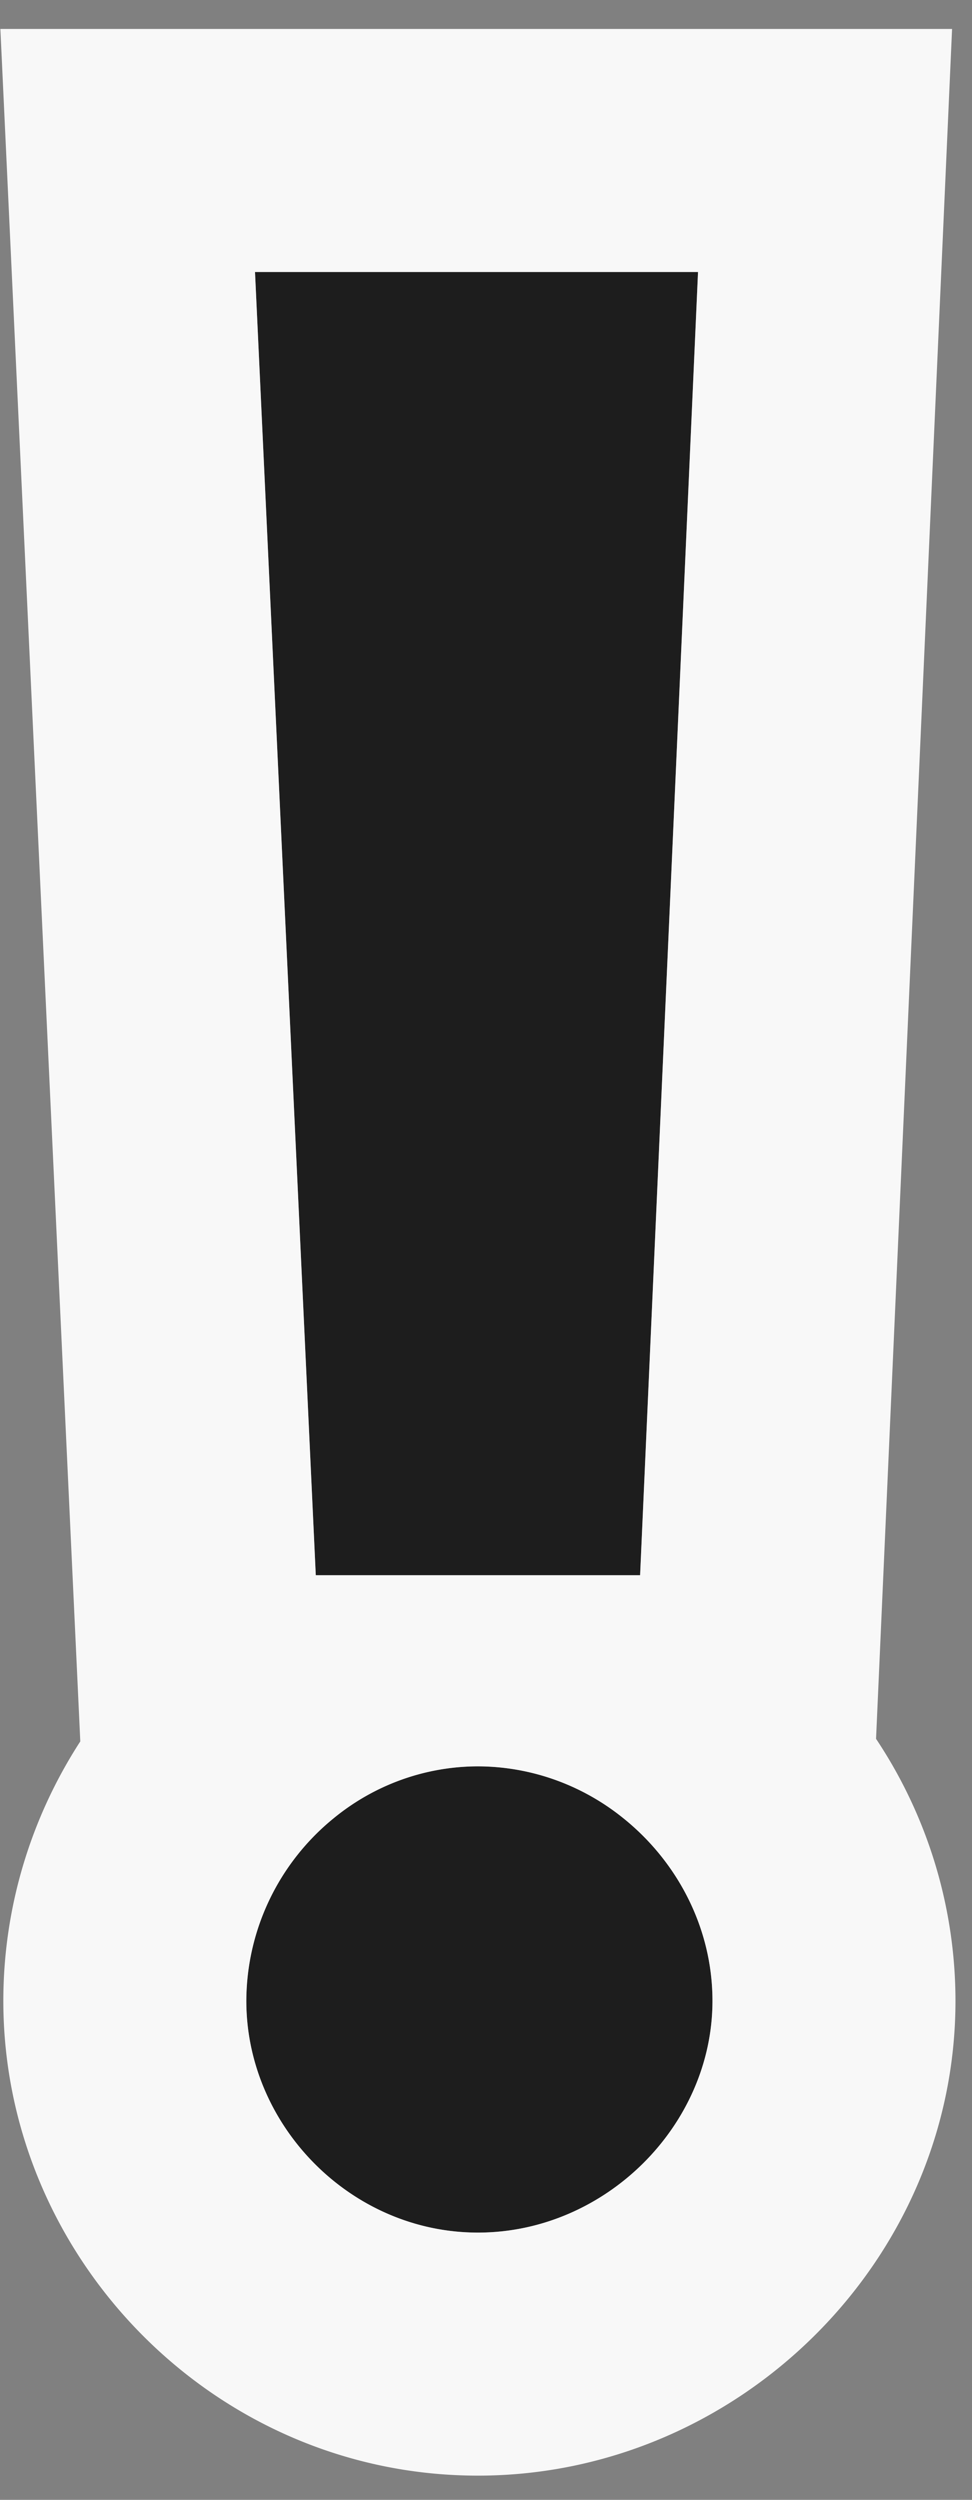
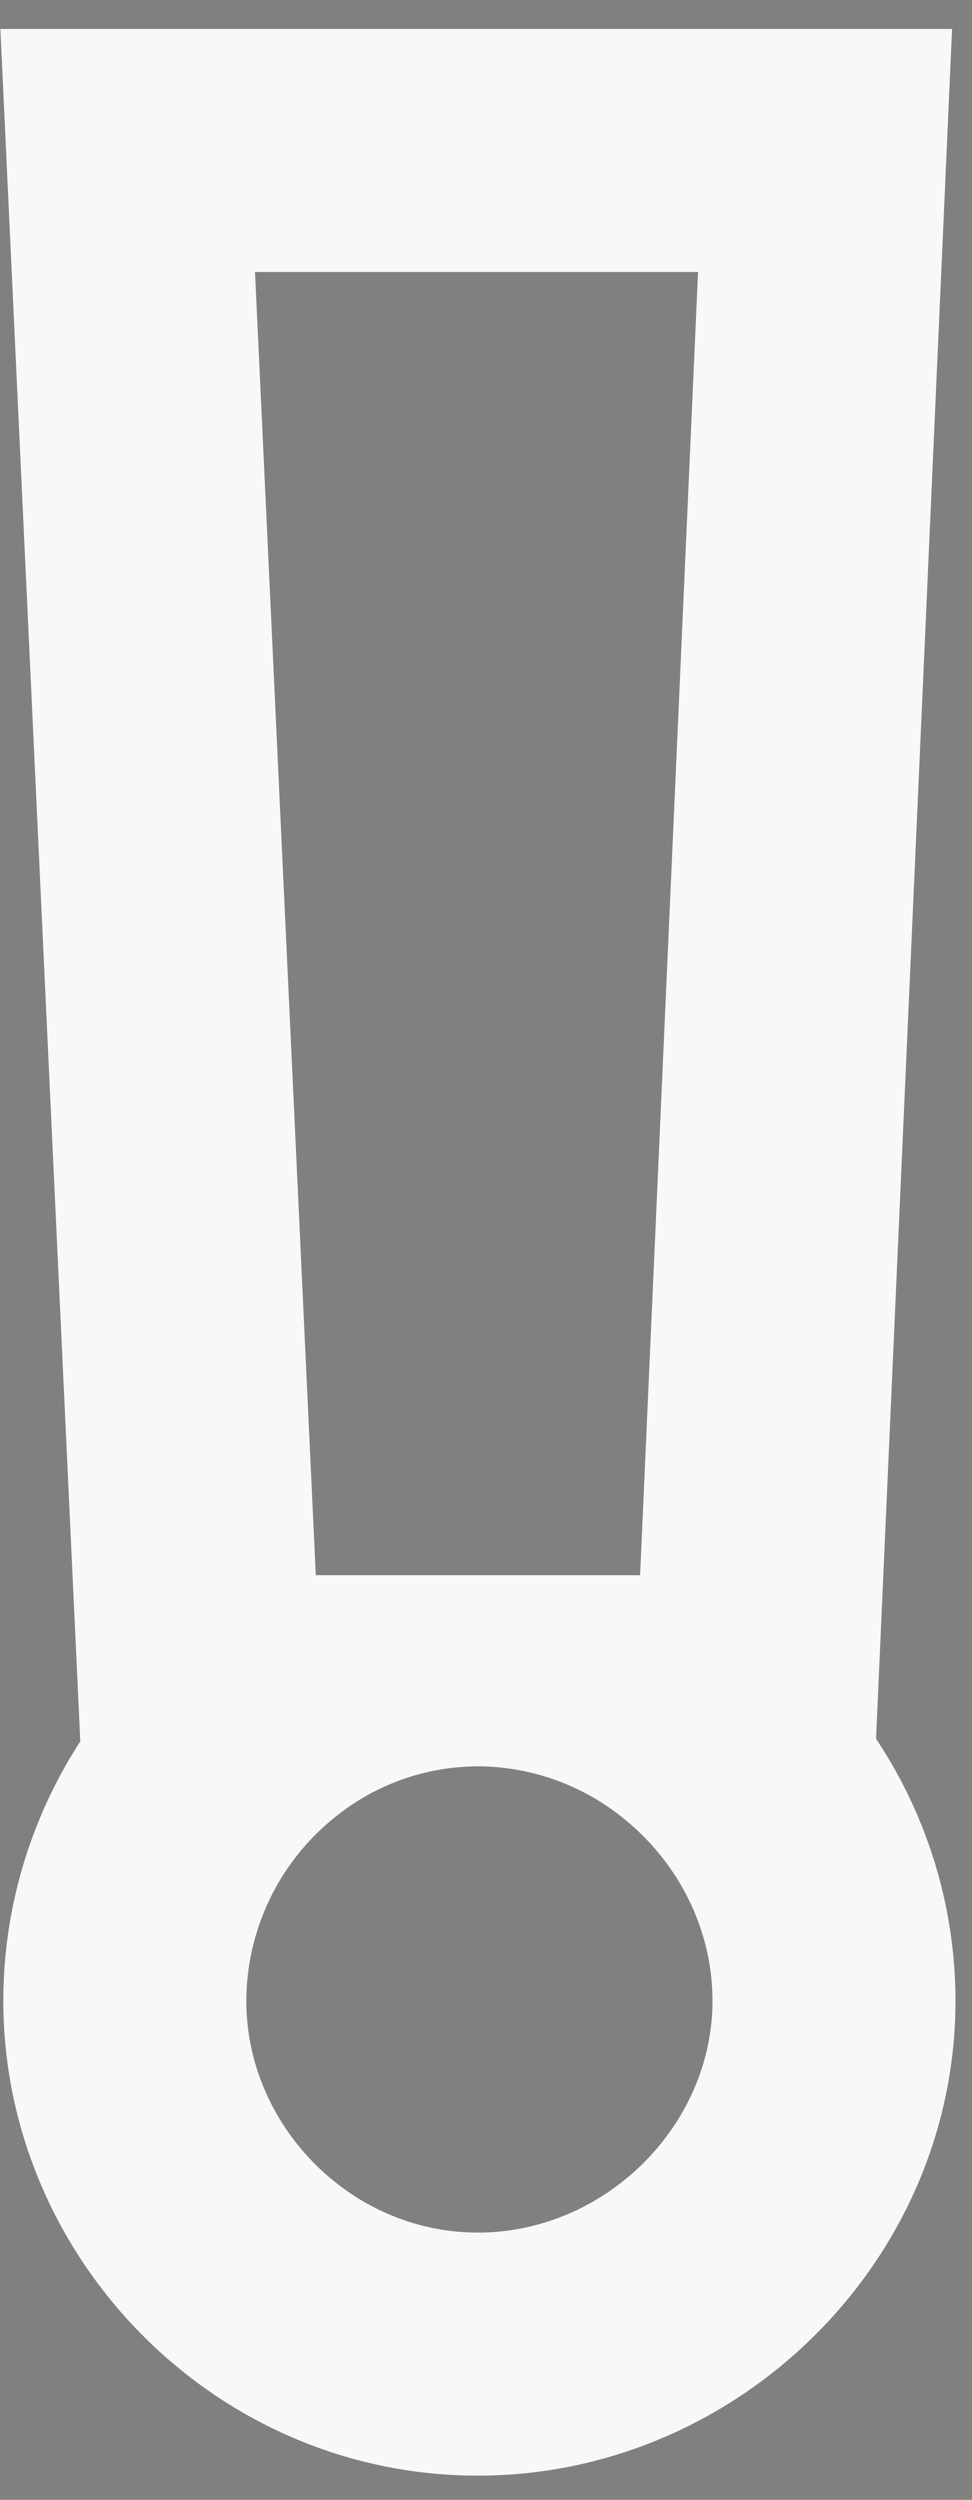
<svg xmlns="http://www.w3.org/2000/svg" width="28" height="72" fill="none">
  <rect width="100%" height="100%" fill="#808080" stroke="none" />
-   <path d="M18.44 45.369H9.096L7.346 7.834h12.761L18.44 45.37zm-4.672 18.934c-3.67 0-6.673-3.086-6.673-6.673 0-3.67 3.003-6.756 6.673-6.756s6.756 3.086 6.756 6.756c0 3.587-3.086 6.673-6.756 6.673z" fill="#1D1D1D" />
  <path fill-rule="evenodd" clip-rule="evenodd" d="M17.957 52.369a6.689 6.689 0 0 0-4.189-1.495 6.562 6.562 0 0 0-4.156 1.495 6.807 6.807 0 0 0-2.516 5.261c0 3.587 3.002 6.673 6.672 6.673s6.756-3.086 6.756-6.673c0-2.102-1.012-4.012-2.567-5.261zM2.313 50.156.011.834h27.415l-2.19 49.248a13.615 13.615 0 0 1 2.288 7.548c0 7.509-6.276 13.673-13.756 13.673C6.176 71.303.096 65.026.096 57.63c0-2.725.811-5.303 2.217-7.474zm6.784-4.787h9.342l1.669-37.535H7.346L9.097 45.37z" fill="#F8F8F8" />
</svg>